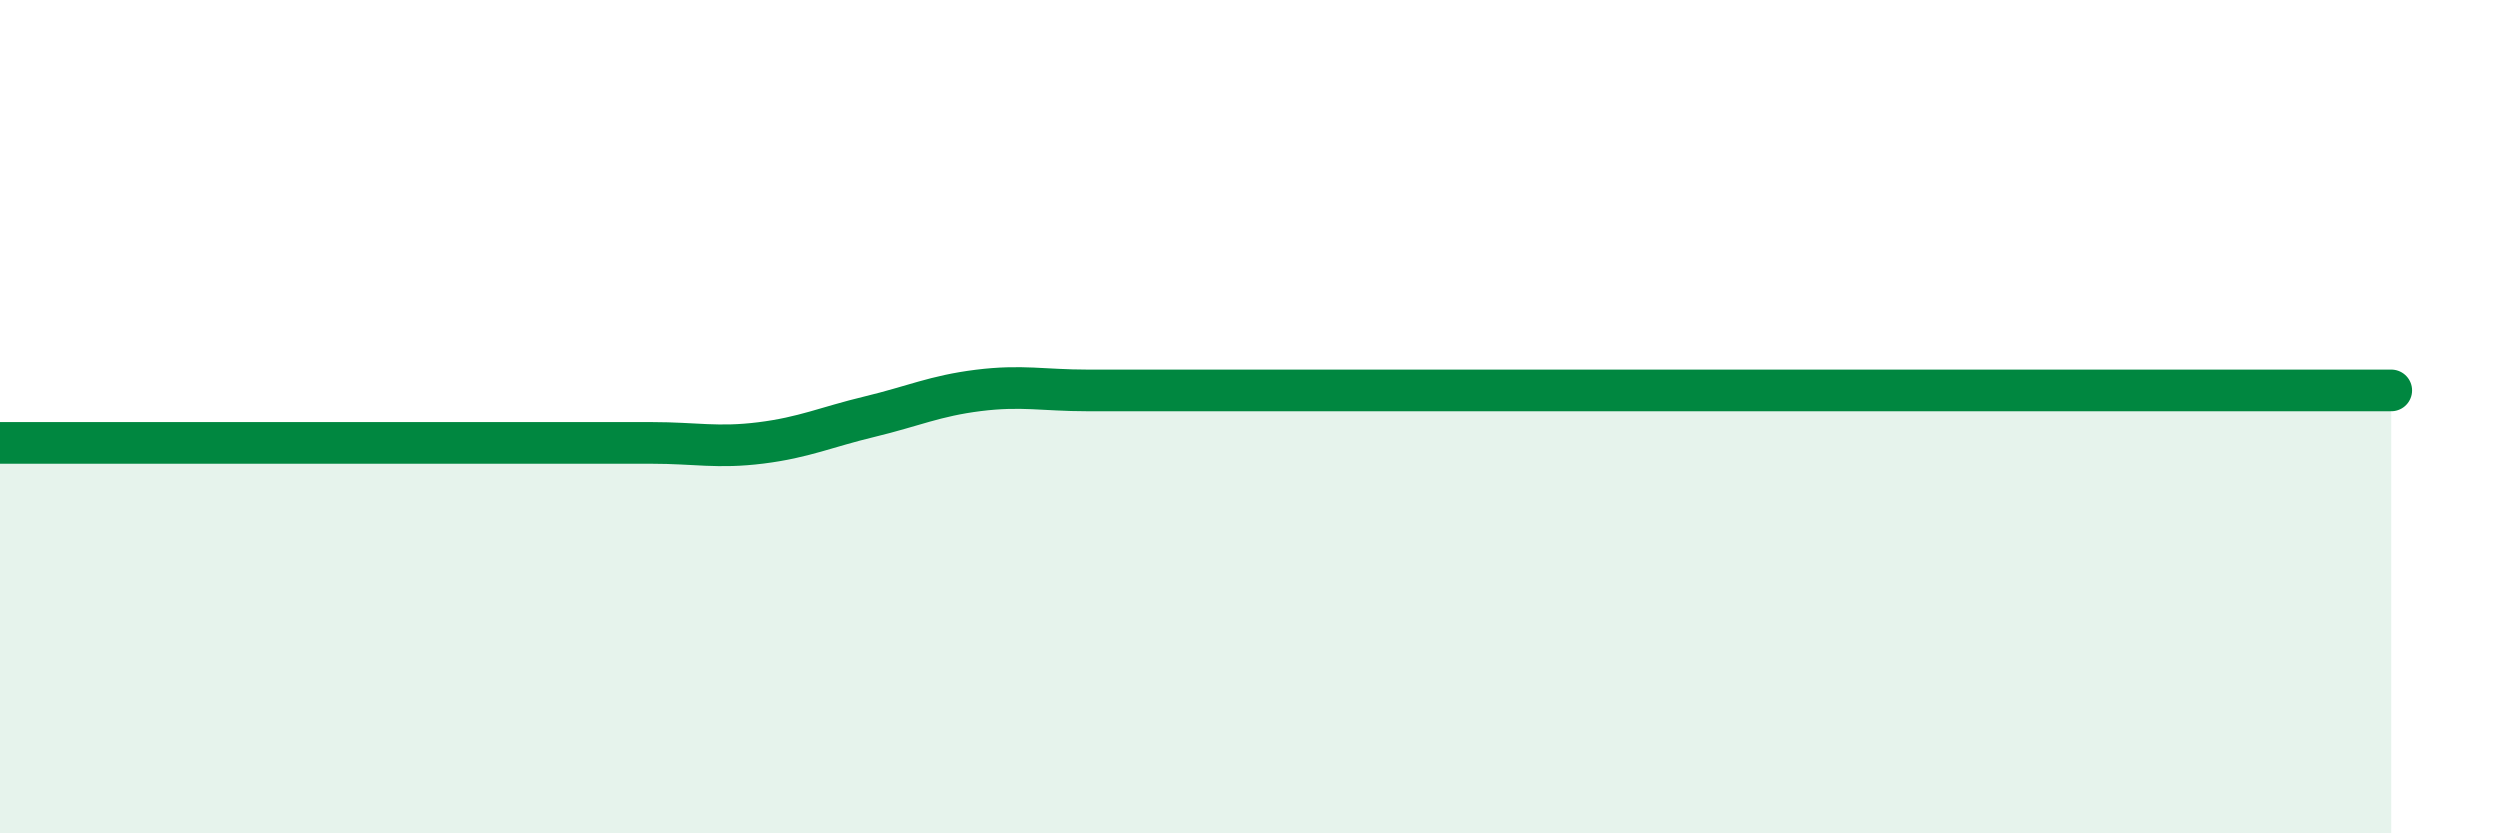
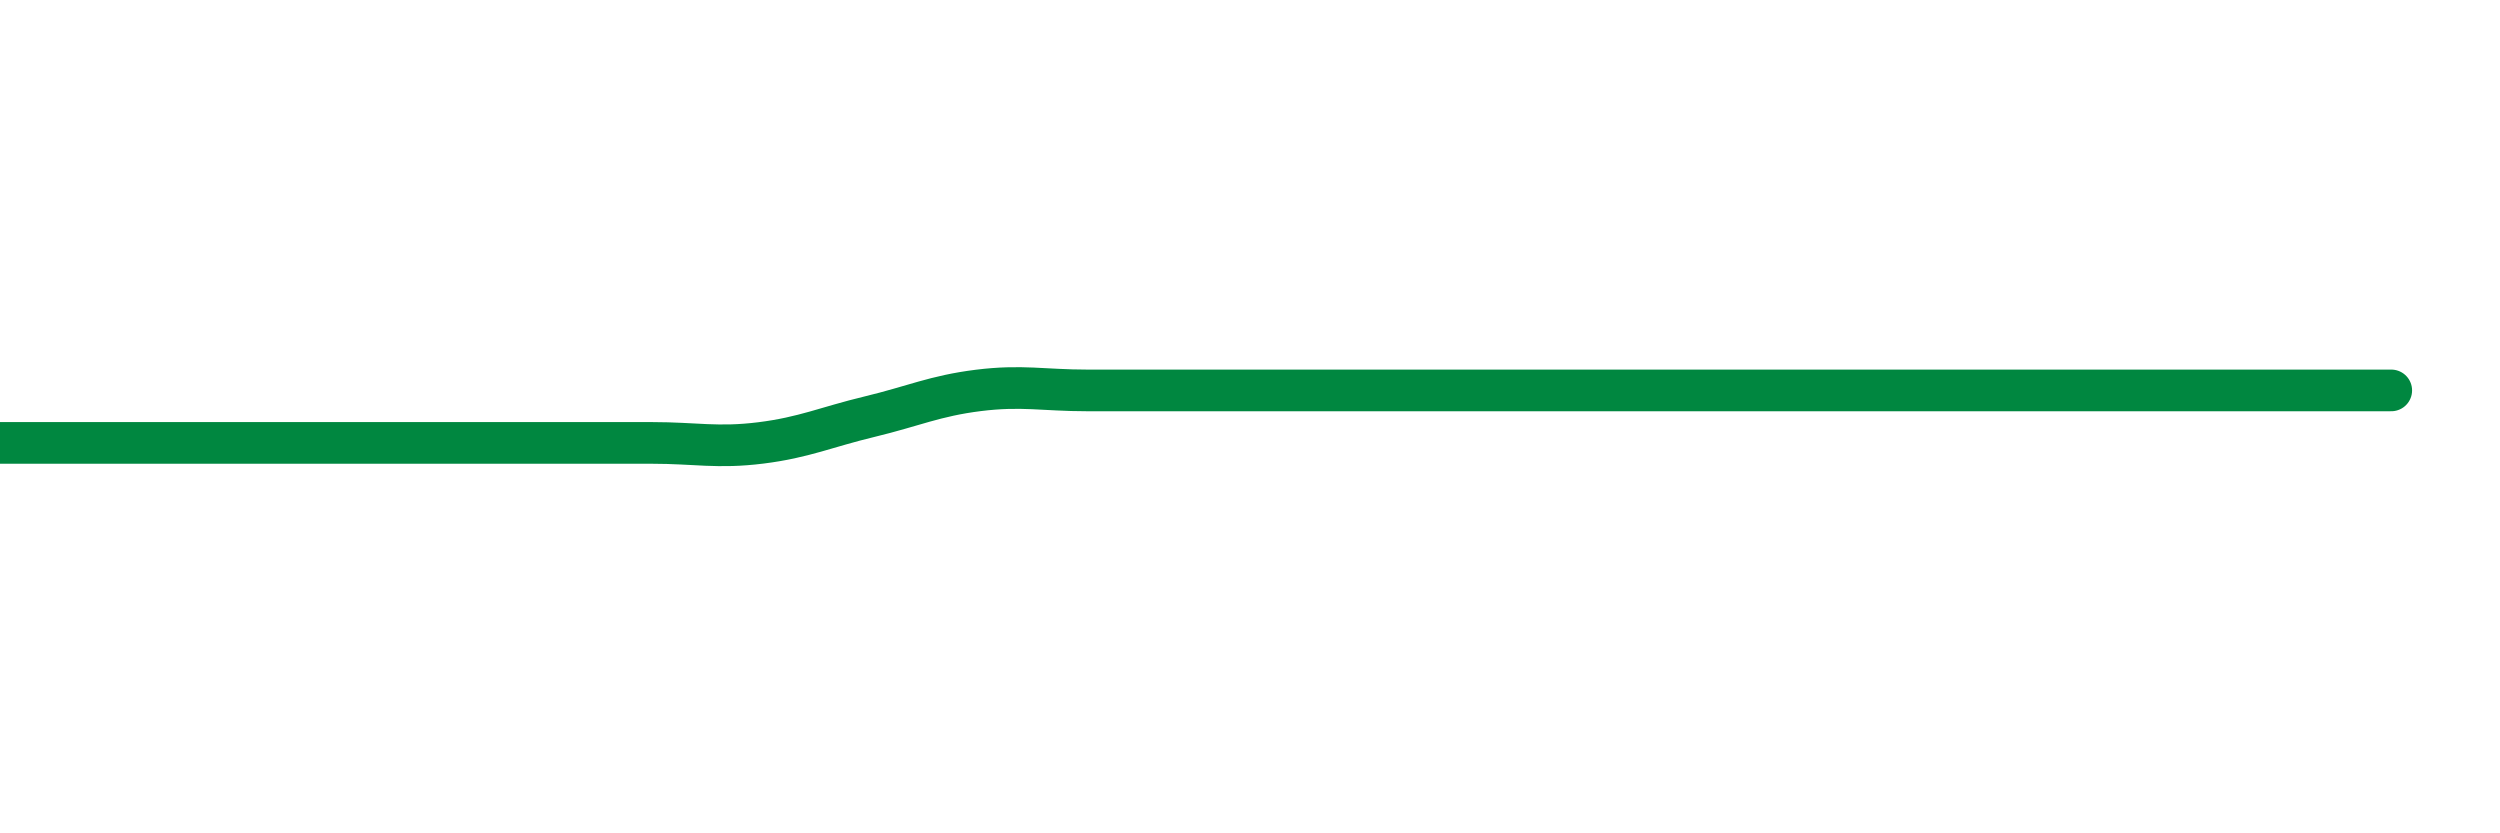
<svg xmlns="http://www.w3.org/2000/svg" width="60" height="20" viewBox="0 0 60 20">
-   <path d="M 0,10.63 C 0.52,10.63 1.57,10.63 2.61,10.63 C 3.65,10.63 4.18,10.63 5.22,10.63 C 6.26,10.63 6.79,10.63 7.83,10.63 C 8.87,10.63 9.39,10.63 10.43,10.63 C 11.47,10.63 12,10.63 13.04,10.63 C 14.08,10.63 14.61,10.63 15.65,10.63 C 16.69,10.63 17.22,10.76 18.26,10.63 C 19.3,10.5 19.83,10.25 20.87,10 C 21.91,9.75 22.44,9.5 23.48,9.37 C 24.52,9.24 25.05,9.37 26.09,9.37 C 27.13,9.37 27.66,9.37 28.7,9.37 C 29.74,9.37 30.26,9.37 31.3,9.37 C 32.34,9.37 32.87,9.37 33.91,9.37 C 34.95,9.37 35.48,9.37 36.52,9.37 C 37.56,9.37 38.09,9.37 39.13,9.37 C 40.17,9.37 40.7,9.37 41.74,9.37 C 42.78,9.37 43.31,9.37 44.35,9.37 C 45.39,9.37 45.92,9.37 46.96,9.37 C 48,9.37 48.53,9.37 49.57,9.37 C 50.61,9.37 51.13,9.37 52.17,9.37 C 53.21,9.37 53.74,9.37 54.78,9.37 C 55.82,9.37 56.87,9.37 57.39,9.37L57.39 20L0 20Z" fill="#008740" opacity="0.1" stroke-linecap="round" stroke-linejoin="round" />
  <path d="M 0,10.63 C 0.52,10.63 1.57,10.63 2.61,10.63 C 3.65,10.63 4.18,10.63 5.22,10.63 C 6.26,10.63 6.79,10.63 7.83,10.63 C 8.87,10.63 9.39,10.63 10.43,10.63 C 11.47,10.63 12,10.63 13.04,10.63 C 14.08,10.63 14.61,10.63 15.65,10.63 C 16.69,10.63 17.22,10.76 18.26,10.63 C 19.3,10.5 19.83,10.25 20.87,10 C 21.91,9.75 22.44,9.5 23.48,9.37 C 24.52,9.24 25.05,9.37 26.09,9.37 C 27.13,9.37 27.66,9.37 28.7,9.37 C 29.74,9.37 30.26,9.37 31.3,9.37 C 32.34,9.37 32.87,9.37 33.91,9.37 C 34.95,9.37 35.48,9.37 36.52,9.37 C 37.56,9.37 38.09,9.37 39.13,9.37 C 40.17,9.37 40.7,9.37 41.74,9.37 C 42.78,9.37 43.31,9.37 44.35,9.37 C 45.39,9.37 45.92,9.37 46.96,9.37 C 48,9.37 48.53,9.37 49.57,9.37 C 50.61,9.37 51.13,9.37 52.17,9.37 C 53.21,9.37 53.74,9.37 54.78,9.37 C 55.82,9.37 56.87,9.37 57.39,9.37" stroke="#008740" stroke-width="1" fill="none" stroke-linecap="round" stroke-linejoin="round" />
</svg>